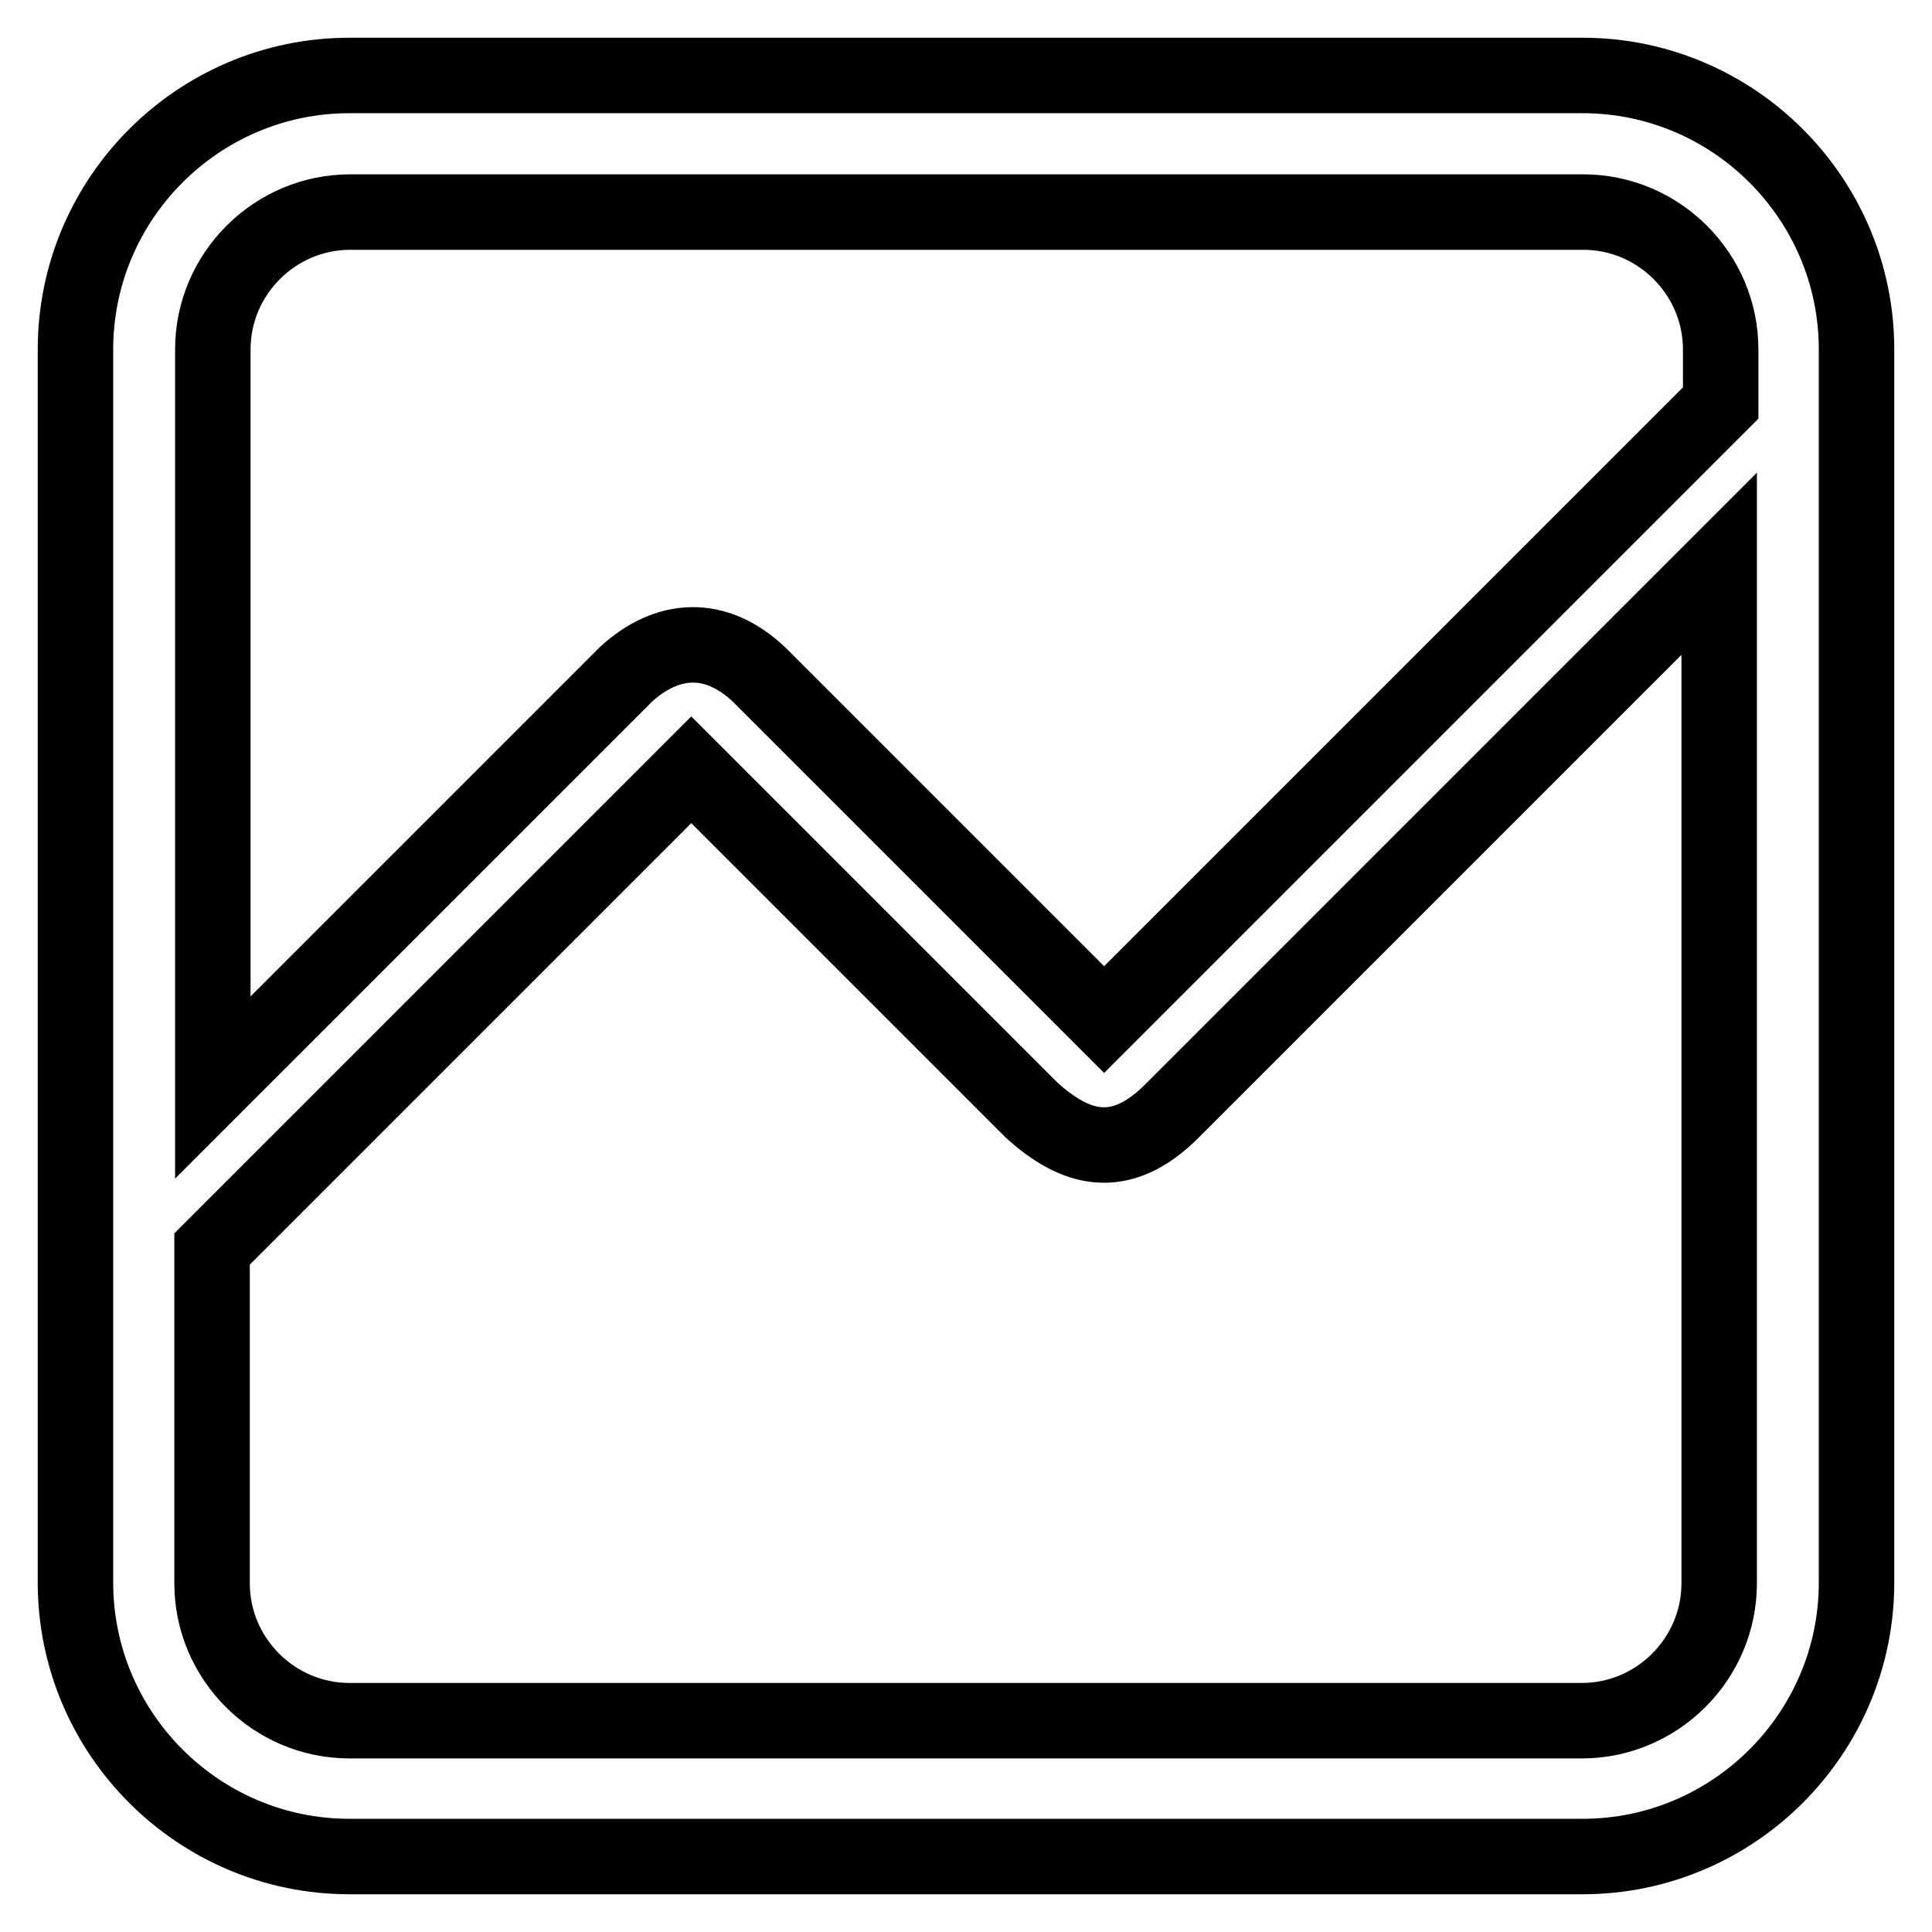
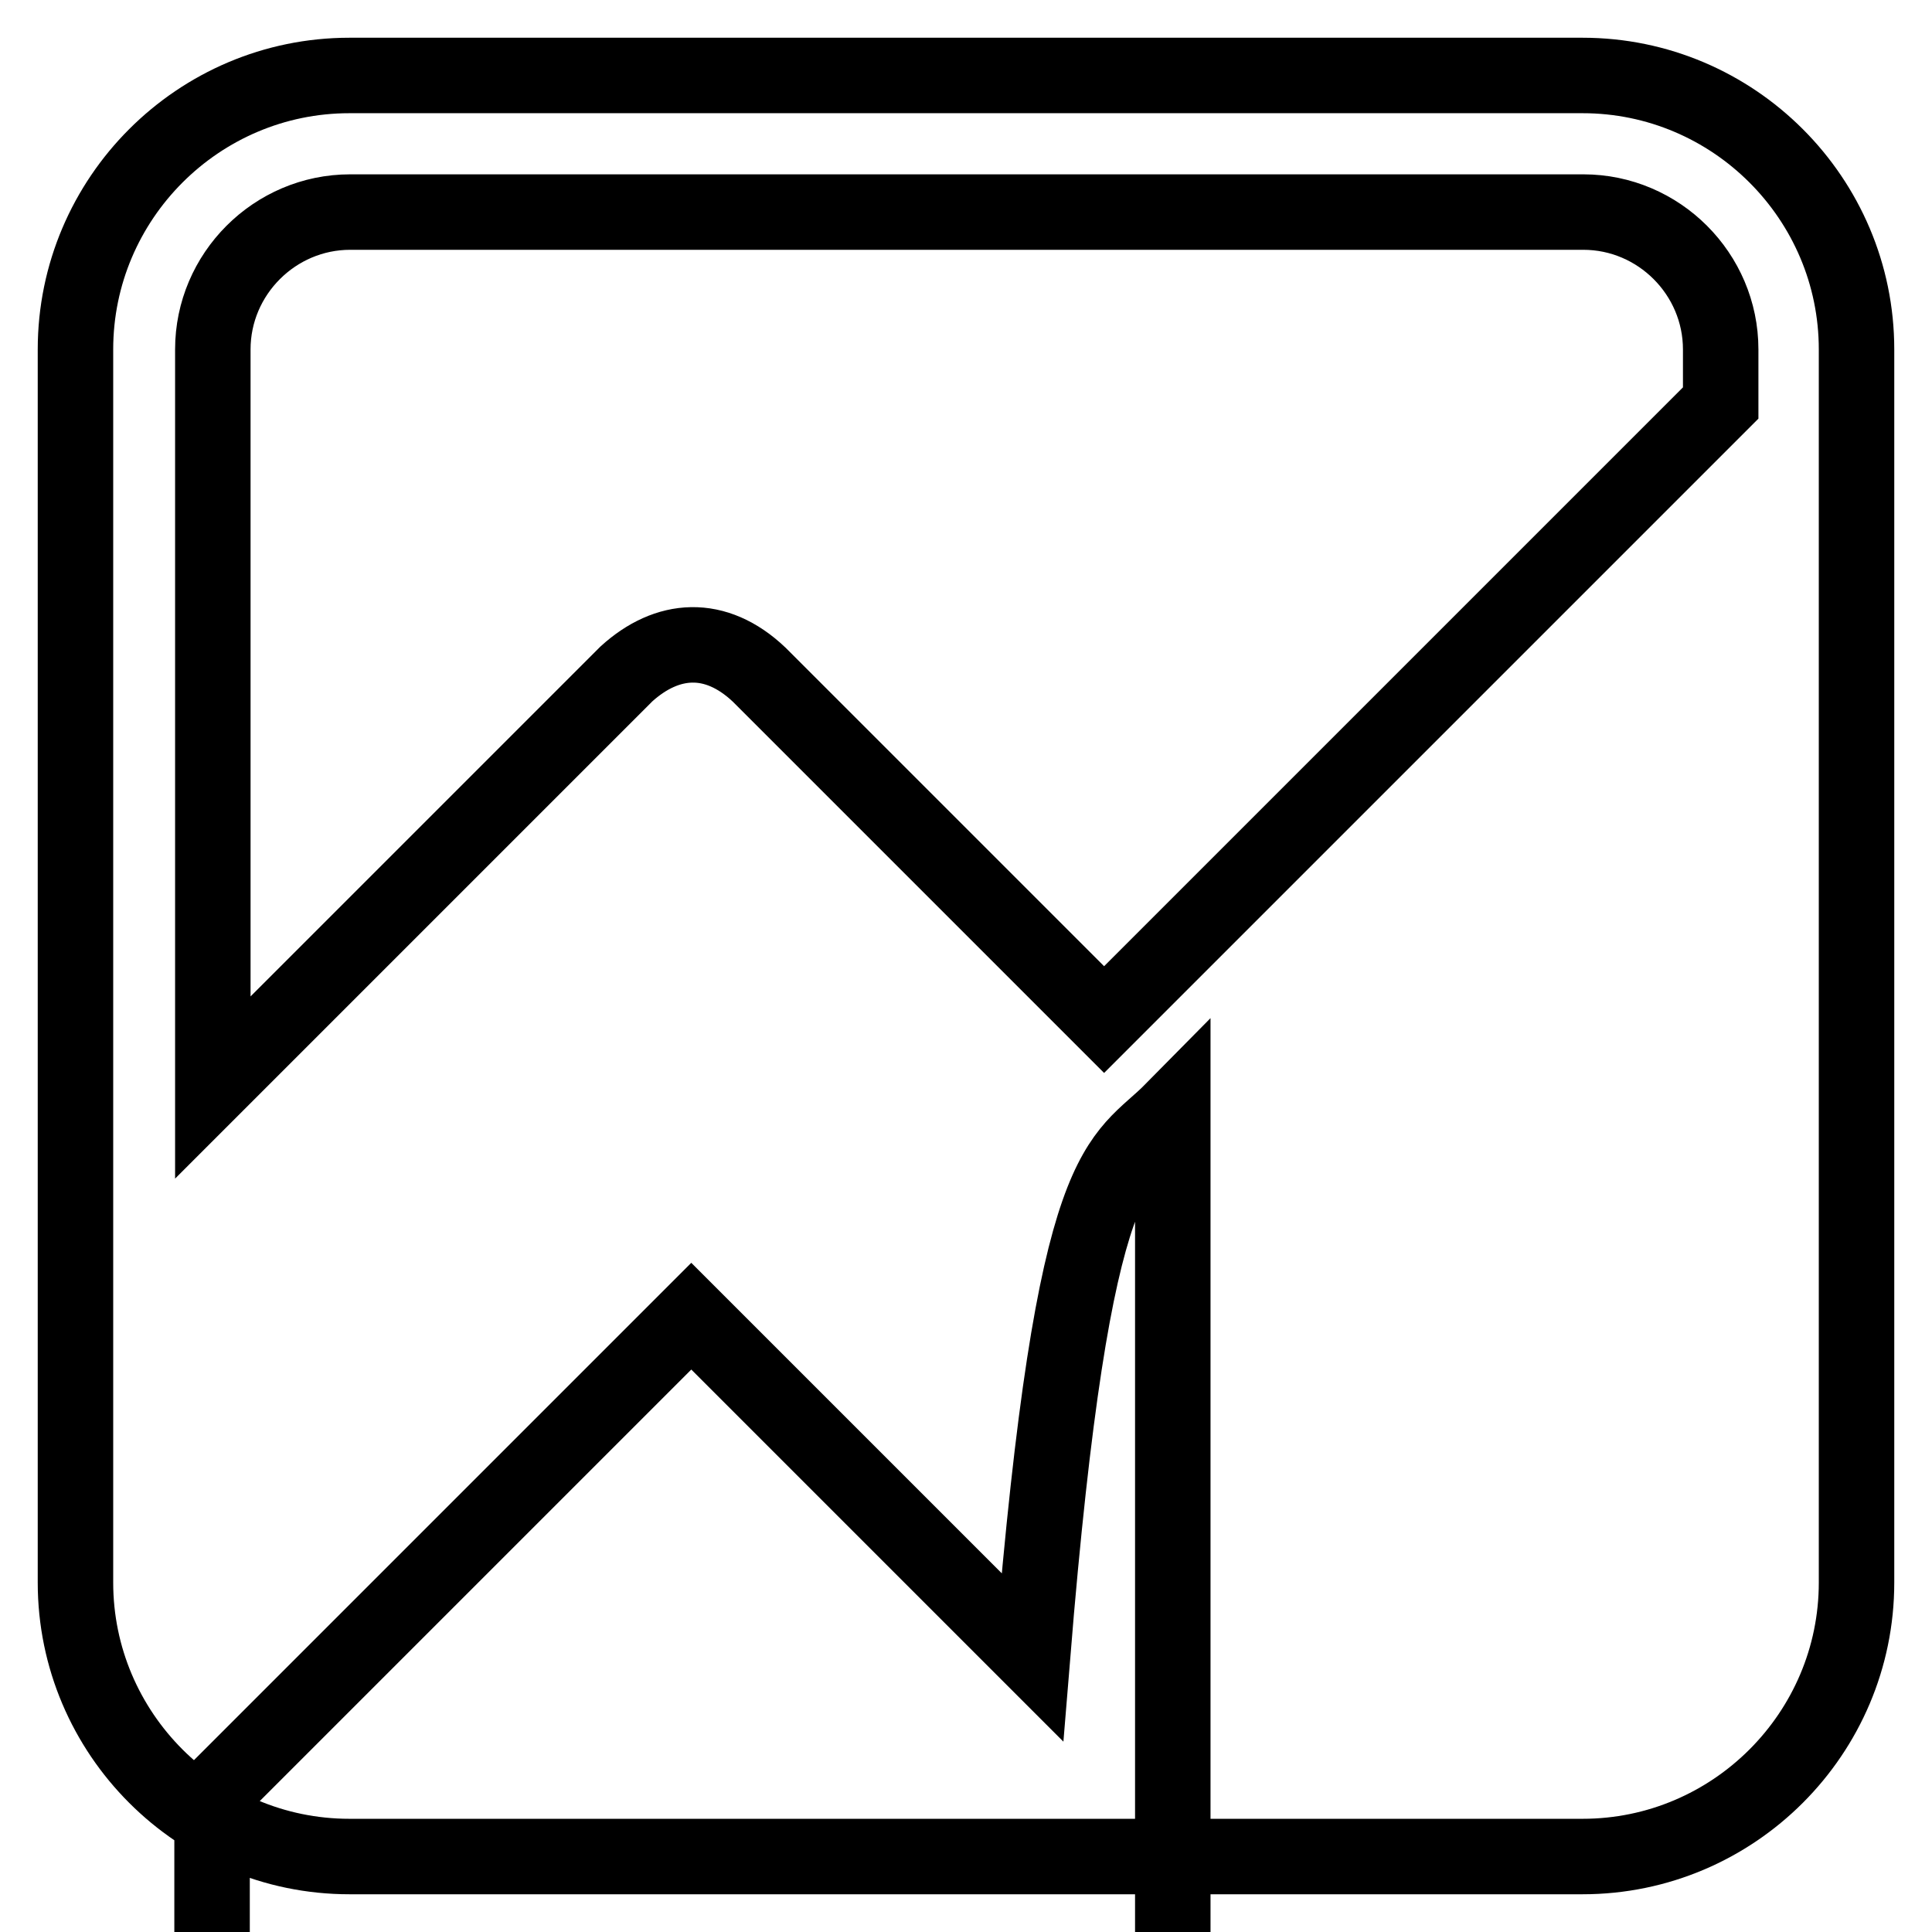
<svg xmlns="http://www.w3.org/2000/svg" version="1.1" x="0px" y="0px" viewBox="0 0 256 256" enable-background="new 0 0 256 256" xml:space="preserve">
  <g>
-     <path stroke-width="10" fill-opacity="0" stroke="#000000" d="M209.7,10H46.3C26.3,10,10,26.3,10,46.3v163.4c0,20,16.3,36.3,36.3,36.3h163.4c20,0,36.3-16.3,36.3-36.3 V46.3C246,26.3,229.7,10,209.7,10z M83,89.3l-54.8,54.8V46.3c0-10,8.2-18.2,18.2-18.2h163.4c10,0,18.2,8.2,18.2,18.2v7.1 l-81.7,81.7l-45.7-45.7C94.8,83.9,88.4,84.4,83,89.3z M155.4,147.1l72.4-72.4v135.1c0,10-8.2,18.2-18.2,18.2H46.3 c-10,0-18.2-8.2-18.2-18.2v-44.3l63.5-63.5l45.2,45.2C142.3,152.1,148.3,154.3,155.4,147.1z" />
+     <path stroke-width="10" fill-opacity="0" stroke="#000000" d="M209.7,10H46.3C26.3,10,10,26.3,10,46.3v163.4c0,20,16.3,36.3,36.3,36.3h163.4c20,0,36.3-16.3,36.3-36.3 V46.3C246,26.3,229.7,10,209.7,10z M83,89.3l-54.8,54.8V46.3c0-10,8.2-18.2,18.2-18.2h163.4c10,0,18.2,8.2,18.2,18.2v7.1 l-81.7,81.7l-45.7-45.7C94.8,83.9,88.4,84.4,83,89.3z M155.4,147.1v135.1c0,10-8.2,18.2-18.2,18.2H46.3 c-10,0-18.2-8.2-18.2-18.2v-44.3l63.5-63.5l45.2,45.2C142.3,152.1,148.3,154.3,155.4,147.1z" />
  </g>
</svg>